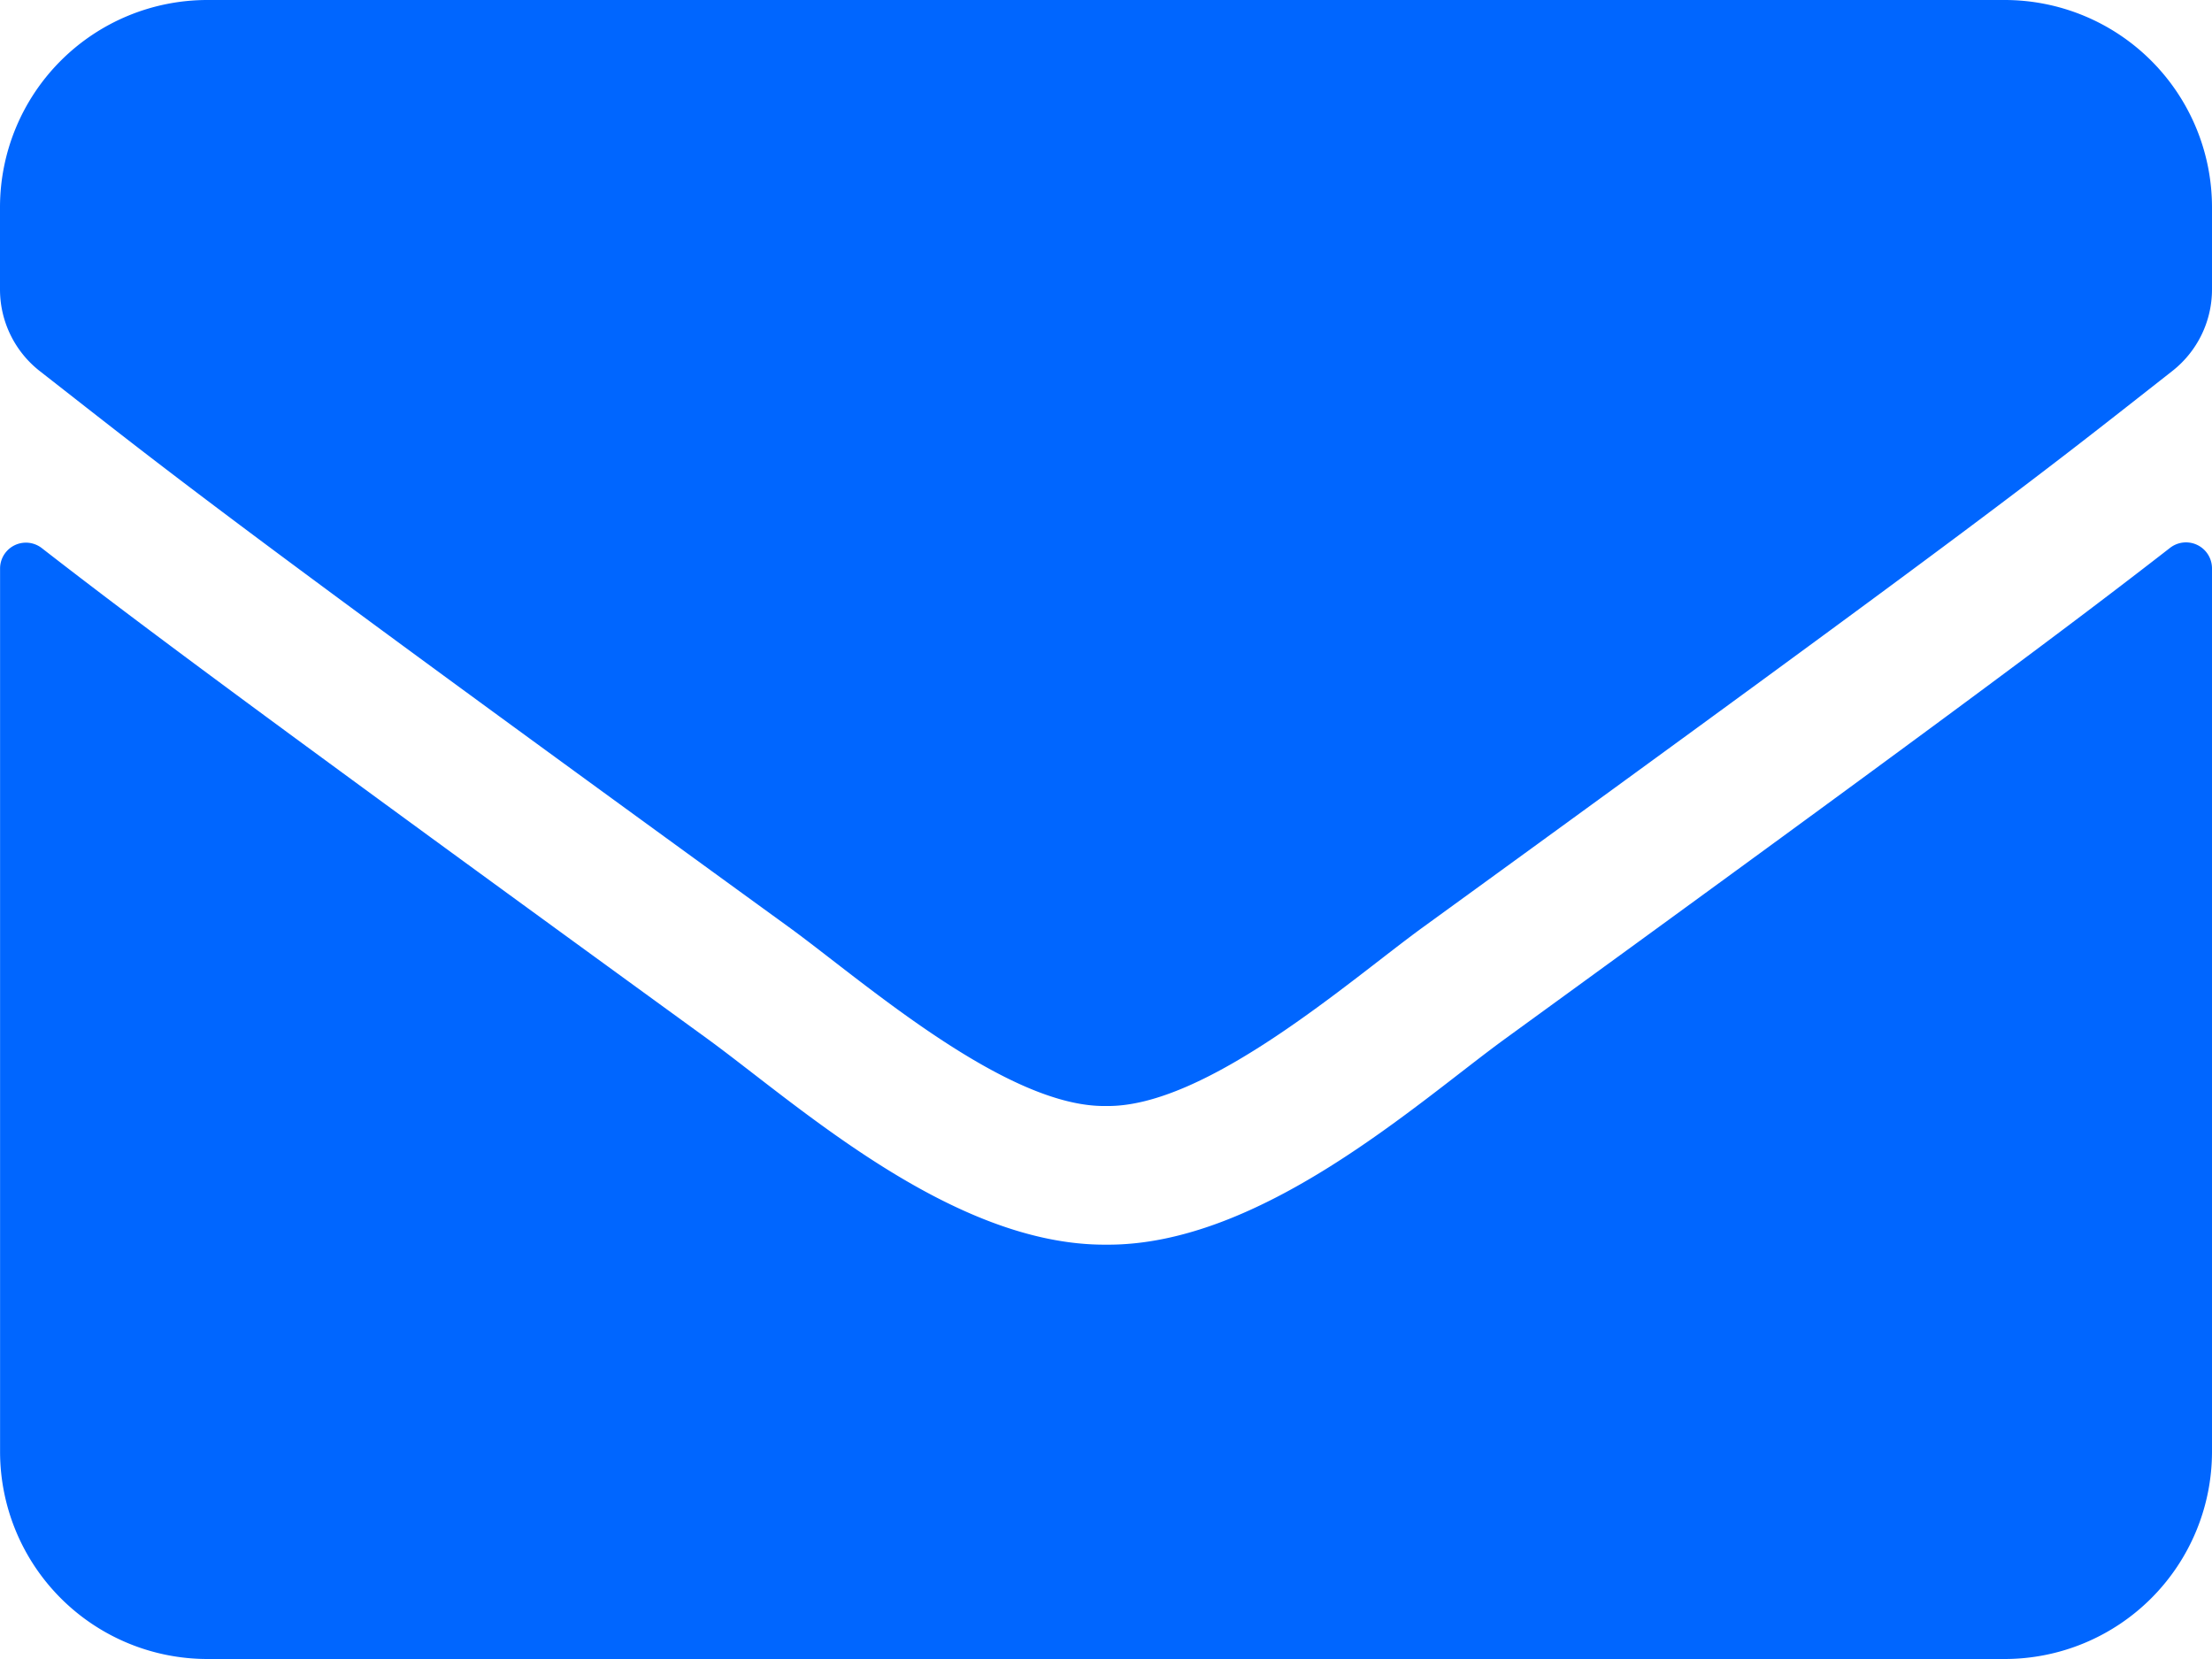
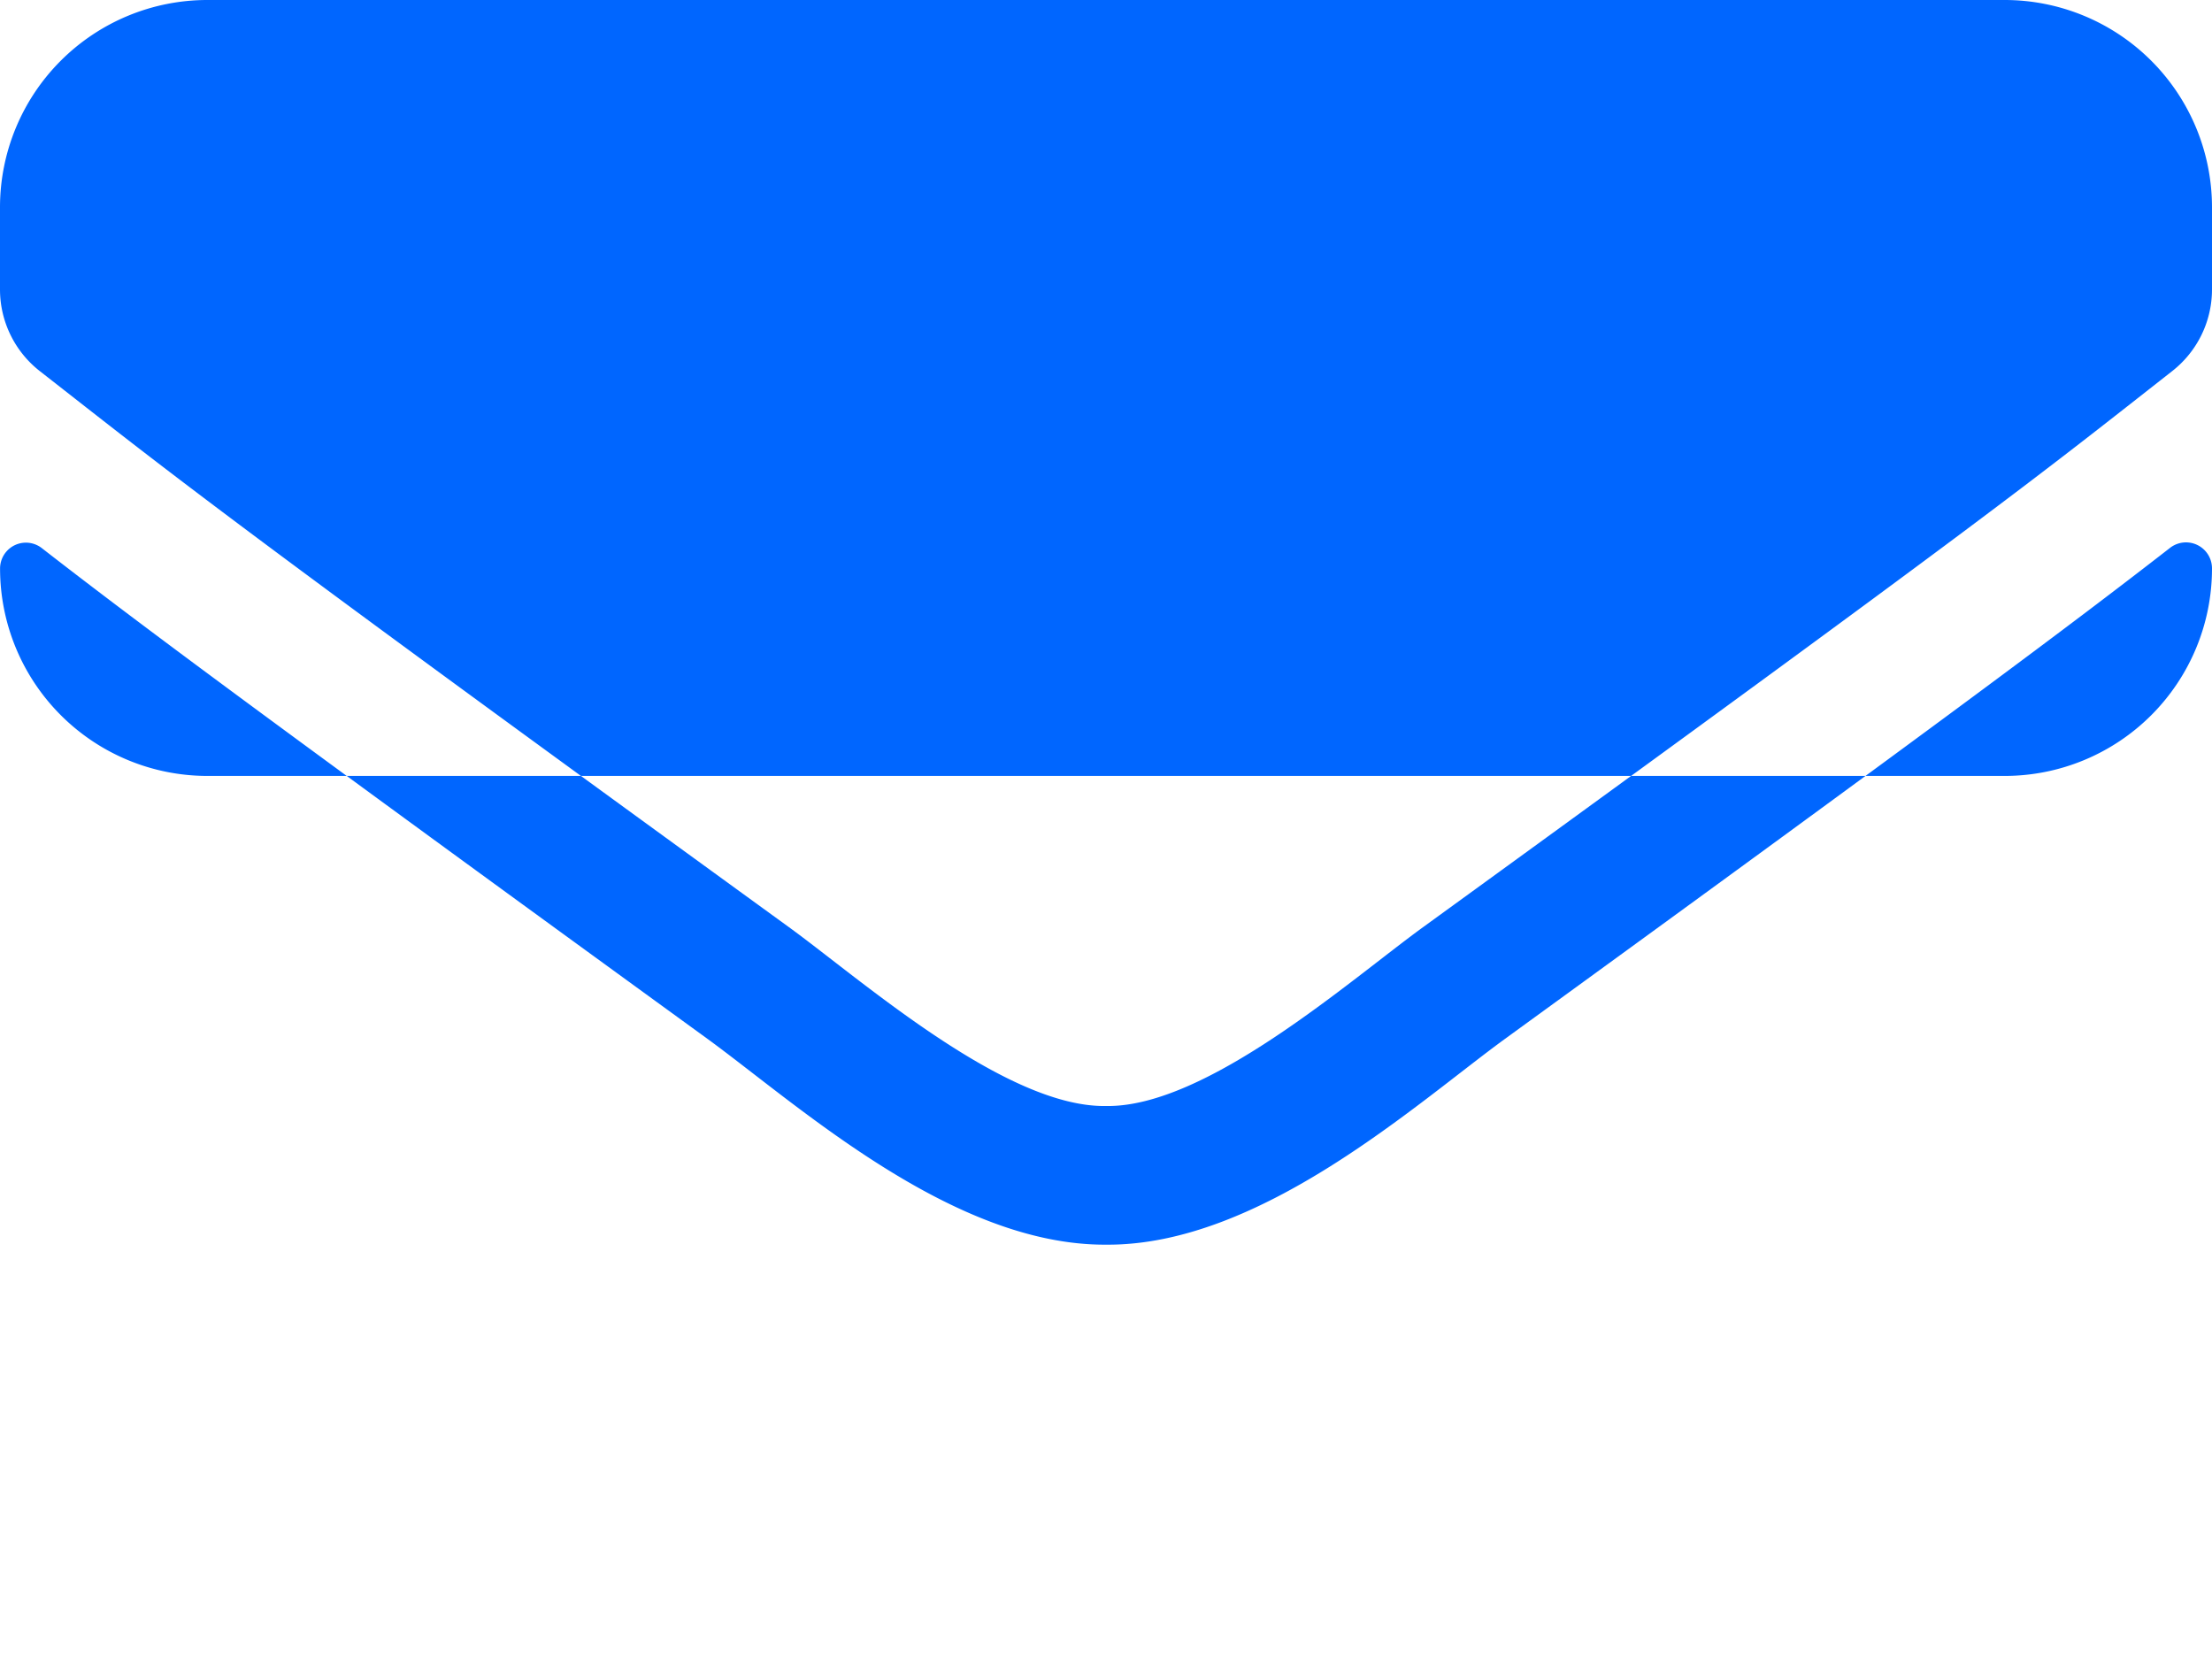
<svg xmlns="http://www.w3.org/2000/svg" width="32" height="24" viewBox="0 0 32 24">
-   <path id="email" d="M15.394-16.075c-1.4,1.088-3.25,2.475-9.625,7.106C4.5-8.044,2.231-5.975,0-5.994c-2.219.013-4.444-2.012-5.762-2.975-6.375-4.631-8.231-6.012-9.631-7.1a.374.374,0,0,0-.606.294V-3a3,3,0,0,0,3,3H13a3,3,0,0,0,3-3V-15.781A.376.376,0,0,0,15.394-16.075ZM0-8c1.45.025,3.537-1.825,4.588-2.588,8.294-6.019,8.925-6.544,10.837-8.044A1.5,1.5,0,0,0,16-19.812V-21a3,3,0,0,0-3-3H-13a3,3,0,0,0-3,3v1.187a1.5,1.5,0,0,0,.575,1.181c1.912,1.494,2.544,2.025,10.837,8.044C-3.538-9.825-1.45-7.975,0-8Z" transform="translate(16 24)" fill="#06f" />
+   <path id="email" d="M15.394-16.075c-1.4,1.088-3.25,2.475-9.625,7.106C4.5-8.044,2.231-5.975,0-5.994c-2.219.013-4.444-2.012-5.762-2.975-6.375-4.631-8.231-6.012-9.631-7.1a.374.374,0,0,0-.606.294a3,3,0,0,0,3,3H13a3,3,0,0,0,3-3V-15.781A.376.376,0,0,0,15.394-16.075ZM0-8c1.45.025,3.537-1.825,4.588-2.588,8.294-6.019,8.925-6.544,10.837-8.044A1.5,1.5,0,0,0,16-19.812V-21a3,3,0,0,0-3-3H-13a3,3,0,0,0-3,3v1.187a1.5,1.5,0,0,0,.575,1.181c1.912,1.494,2.544,2.025,10.837,8.044C-3.538-9.825-1.45-7.975,0-8Z" transform="translate(16 24)" fill="#06f" />
</svg>